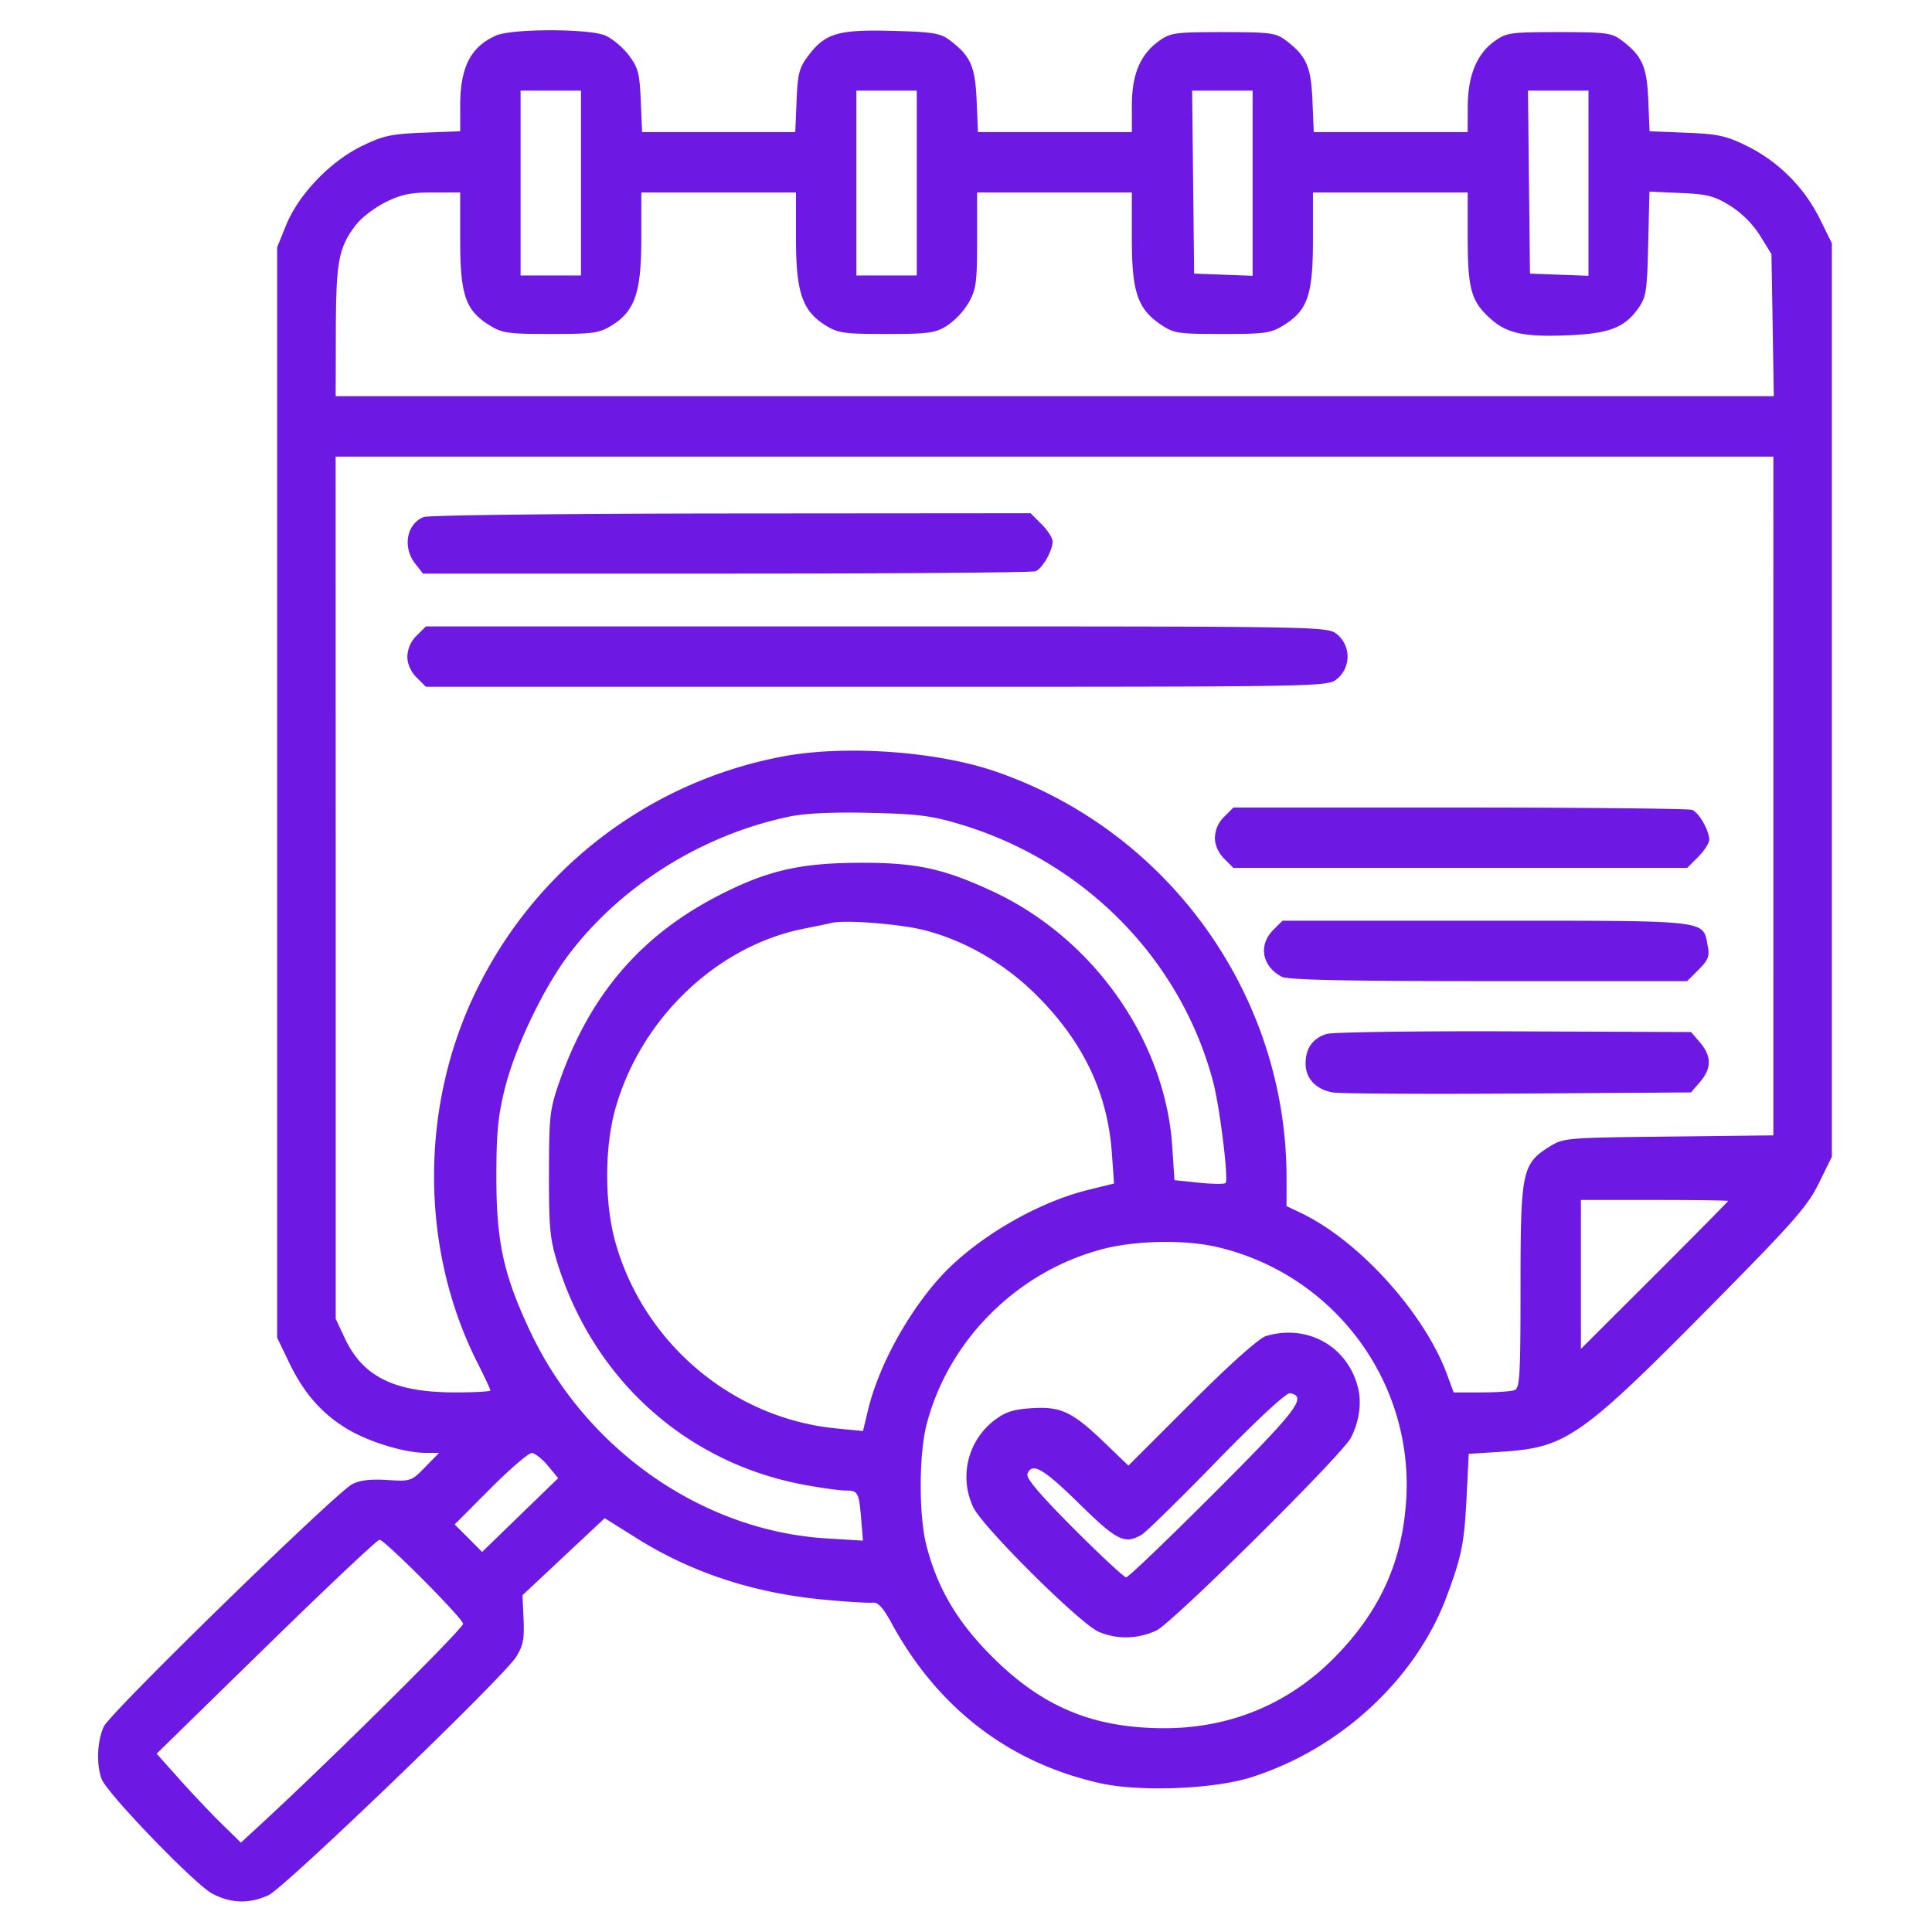
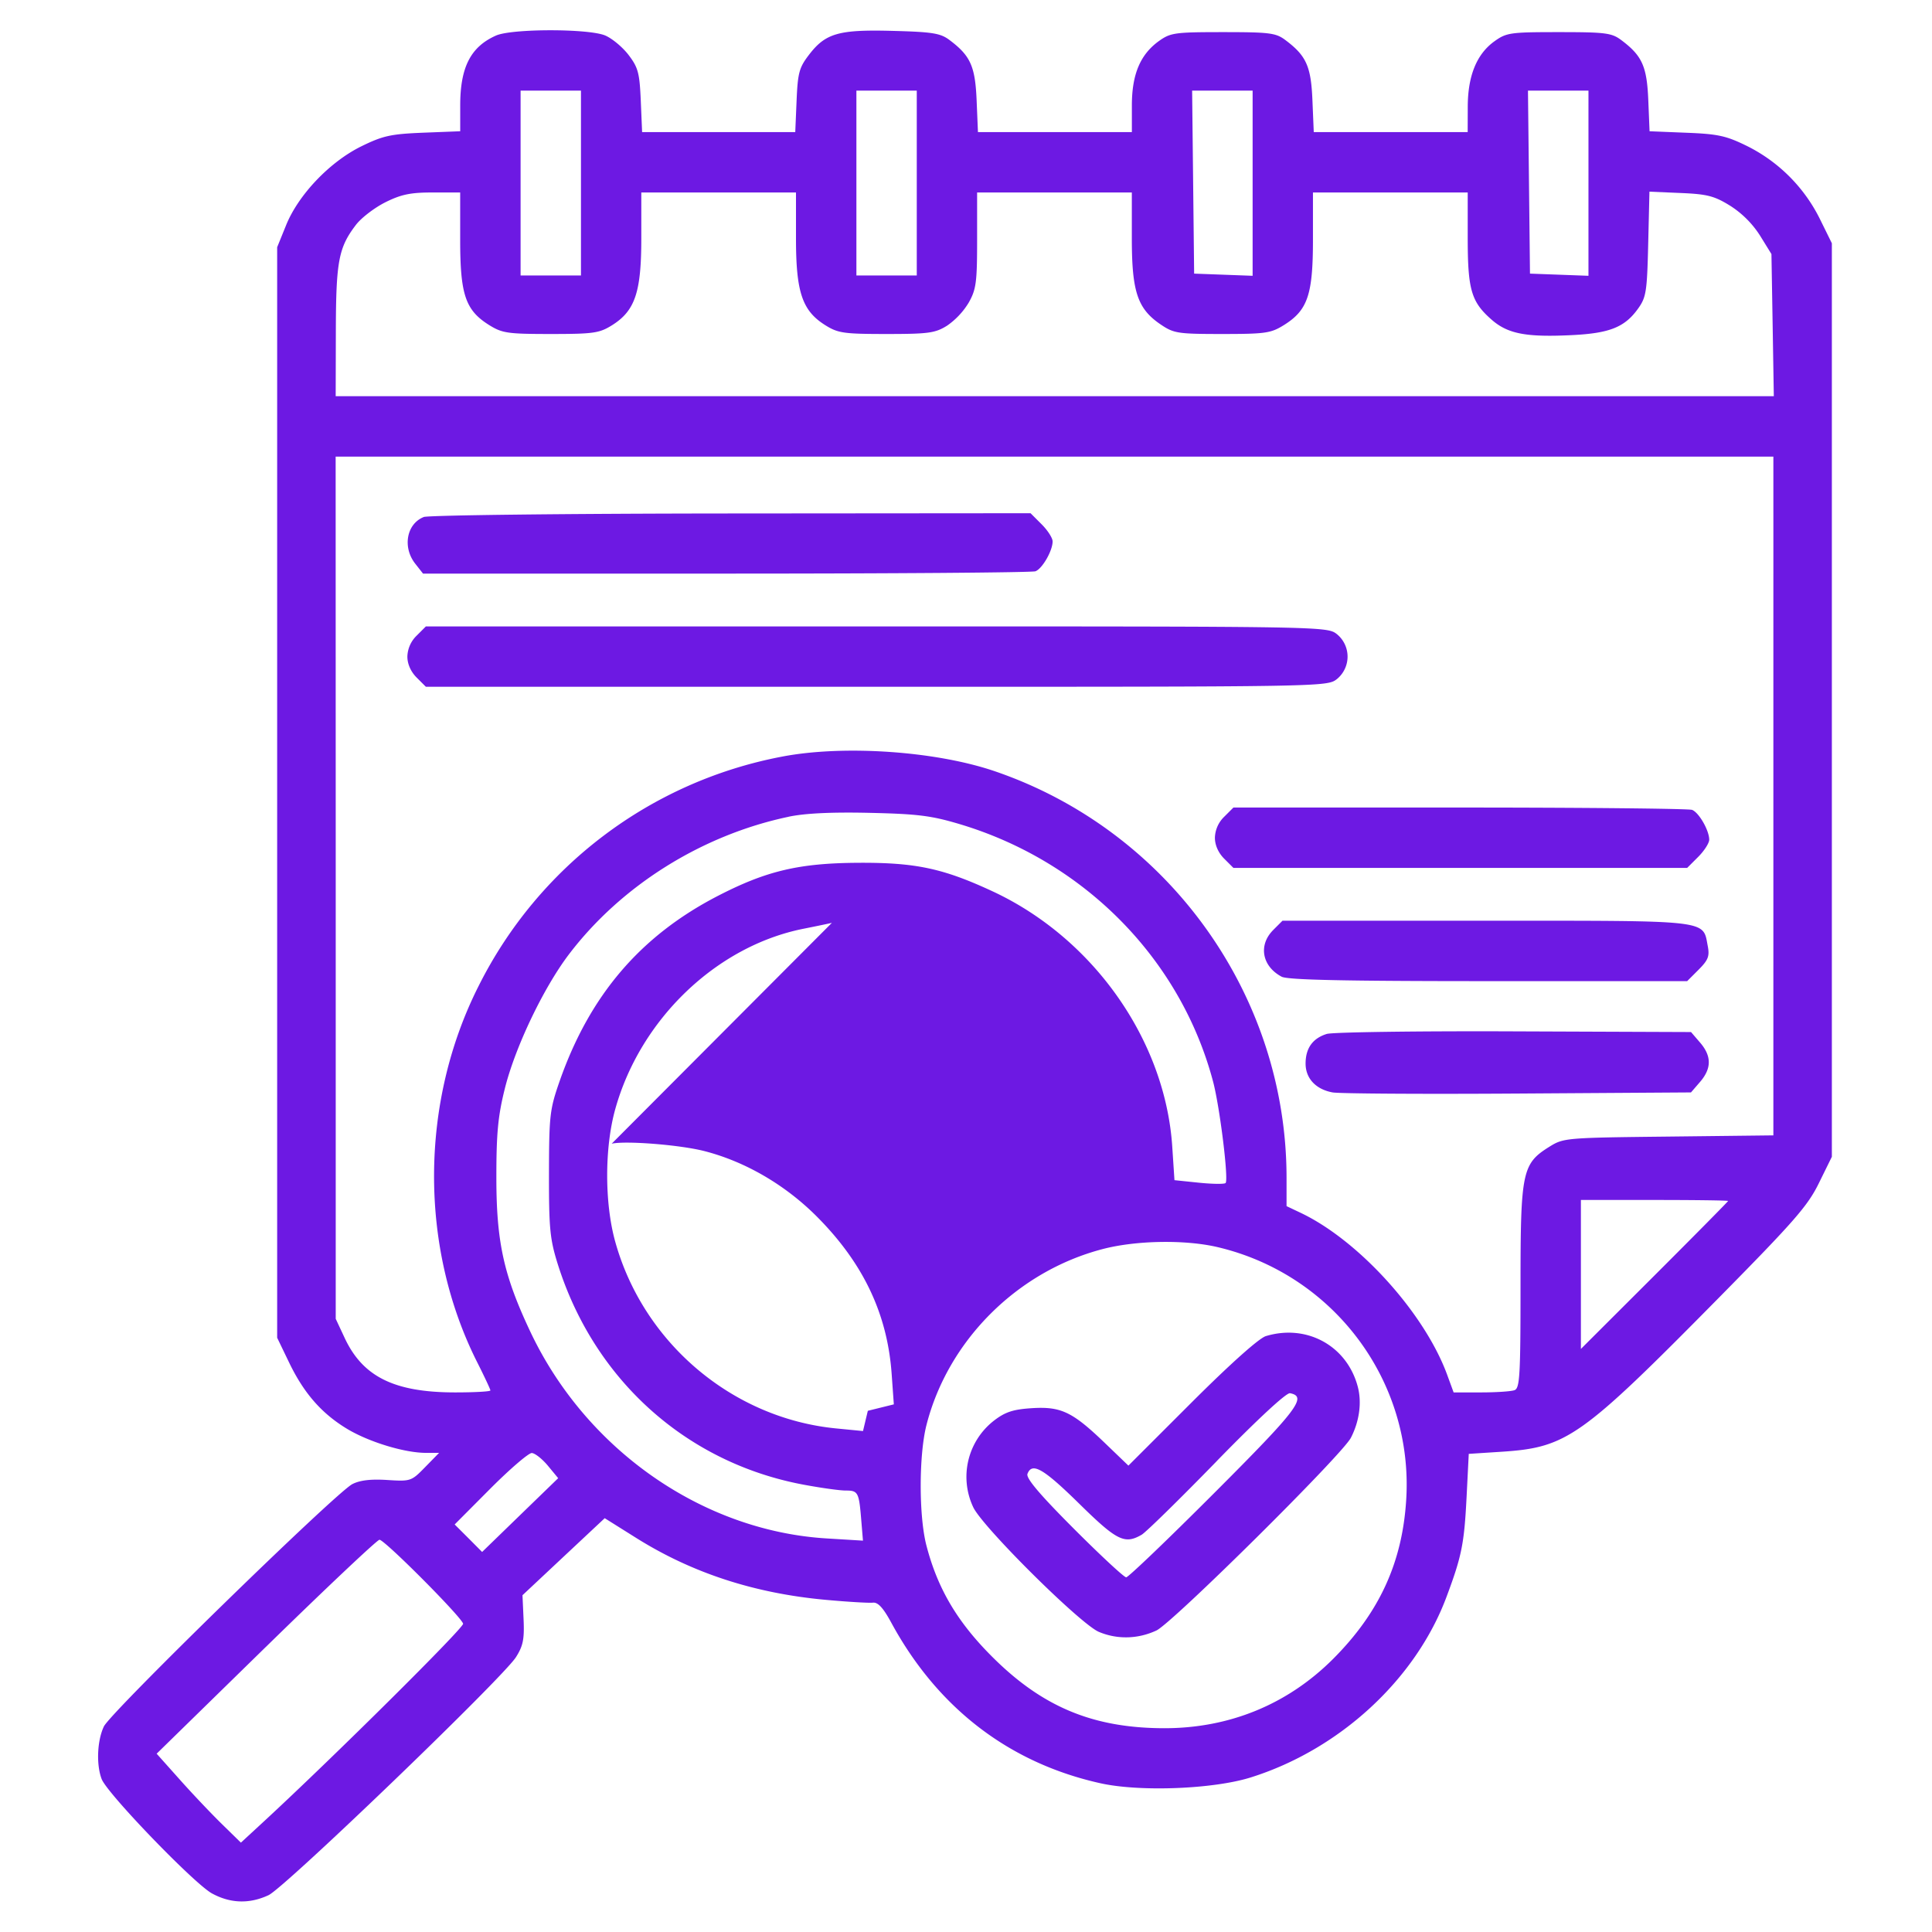
<svg xmlns="http://www.w3.org/2000/svg" width="48" height="48" fill="none" viewBox="0 0 48 48">
-   <path fill="#6D19E3" fill-rule="evenodd" d="M12.324.883c-.631.28-.89.786-.89 1.738v.64l-.922.036c-.807.033-.997.075-1.538.34C8.19 4.024 7.41 4.843 7.106 5.6l-.22.542v27.094l.294.61c.37.77.815 1.277 1.454 1.66.542.323 1.42.59 1.948.59h.327l-.347.355c-.342.35-.358.356-.942.319-.41-.026-.679.006-.867.103-.415.216-6.005 5.667-6.172 6.02-.167.35-.192.948-.056 1.306.137.36 2.296 2.598 2.74 2.842.458.25.931.266 1.407.044.404-.188 5.826-5.404 6.148-5.915.177-.28.21-.447.188-.938l-.027-.599 1.021-.957 1.022-.957.776.487c1.39.873 2.94 1.38 4.717 1.542.547.05 1.074.081 1.17.07.126-.014.256.128.456.496 1.15 2.12 2.928 3.486 5.194 3.99.98.219 2.807.148 3.737-.144 2.209-.693 4.097-2.434 4.863-4.483.379-1.013.44-1.319.499-2.467l.055-1.089.807-.052c1.633-.106 1.974-.347 5.408-3.828 1.87-1.896 2.207-2.281 2.484-2.847l.322-.654V6.044l-.3-.609a4.019 4.019 0 0 0-1.801-1.804c-.524-.258-.723-.302-1.515-.333l-.913-.037-.032-.78c-.035-.837-.154-1.099-.678-1.49C40.04.818 39.88.798 38.73.798c-1.203 0-1.301.013-1.597.225-.443.316-.665.856-.667 1.626l-.002.633H32.64l-.033-.79c-.035-.849-.153-1.109-.678-1.501-.232-.173-.392-.193-1.541-.193-1.194 0-1.304.015-1.59.218-.468.335-.677.829-.677 1.606v.66h-3.824l-.033-.79c-.036-.849-.153-1.108-.678-1.501-.222-.166-.423-.198-1.41-.224-1.343-.036-1.668.058-2.081.6-.239.312-.275.445-.304 1.134l-.033.781H15.953l-.033-.78c-.03-.69-.065-.823-.303-1.136-.149-.195-.411-.413-.583-.485-.415-.173-2.318-.172-2.71.002Zm.61 3.665v2.296h1.5V2.251h-1.5v2.297Zm8.343 0v2.296h1.5V2.251h-1.5v2.297Zm8.366-.024.025 2.274.727.027.726.027V2.251H29.618l.025 2.273Zm8.344 0 .025 2.274.726.027.727.027V2.251H37.962l.025 2.273Zm-28.413.502c-.269.134-.599.387-.732.562-.43.564-.494.901-.498 2.64L8.34 9.843h35.73l-.029-1.765-.03-1.766-.283-.458a2.431 2.431 0 0 0-.742-.742c-.395-.244-.568-.289-1.233-.317l-.773-.033-.031 1.299c-.028 1.182-.05 1.325-.25 1.604-.329.462-.703.613-1.628.66-1.154.058-1.61-.029-2.015-.385-.504-.442-.591-.742-.591-2.031V4.782H32.62v1.176c0 1.366-.131 1.751-.724 2.12-.322.2-.458.22-1.533.22-1.102 0-1.2-.016-1.524-.235-.577-.39-.719-.811-.719-2.139V4.782h-3.844v1.183c0 1.046-.023 1.224-.207 1.551a1.884 1.884 0 0 1-.539.575c-.296.184-.46.207-1.504.207-1.058 0-1.205-.021-1.516-.215-.578-.359-.734-.818-.734-2.159V4.782h-3.843v1.142c0 1.341-.156 1.8-.733 2.16-.312.193-.46.214-1.517.214-1.067 0-1.204-.02-1.527-.22-.592-.369-.723-.754-.723-2.12V4.782h-.685c-.55 0-.781.048-1.175.244Zm-1.233 17.03v10.71l.22.47c.451.97 1.237 1.358 2.75 1.358.48 0 .873-.022.873-.049 0-.027-.148-.343-.329-.702-1.441-2.862-1.427-6.454.038-9.35a10.648 10.648 0 0 1 7.542-5.696c1.532-.293 3.813-.136 5.277.363 4.314 1.472 7.249 5.557 7.252 10.097v.709l.352.167c1.443.686 3.072 2.486 3.636 4.016l.163.445h.683c.376 0 .75-.025.831-.056.13-.05.148-.366.148-2.582 0-2.86.039-3.043.724-3.47.347-.215.413-.22 2.956-.248l2.602-.03V11.345H8.339l.002 10.711Zm2.185-9.21c-.425.17-.53.75-.21 1.158l.194.247h7.532c4.143 0 7.6-.026 7.684-.058.171-.066.426-.51.426-.742 0-.084-.123-.276-.274-.426l-.274-.274-7.436.006c-4.09.003-7.53.043-7.642.088Zm-.175 2.947a.755.755 0 0 0-.23.52c0 .183.085.375.23.52l.23.23h11.195c11.184 0 11.195 0 11.442-.194a.72.72 0 0 0 0-1.111c-.247-.195-.258-.195-11.442-.195H10.581l-.23.23Zm20.063 4.5a.755.755 0 0 0-.23.52c0 .183.085.375.23.52l.23.23h11.273l.274-.274c.15-.15.274-.343.274-.426 0-.232-.255-.676-.426-.742-.084-.031-2.682-.058-5.773-.058h-5.622l-.23.23Zm-10.824 0c-2.154.454-4.158 1.71-5.457 3.42-.632.833-1.337 2.31-1.591 3.335-.17.68-.21 1.108-.21 2.203 0 1.608.182 2.432.842 3.831 1.385 2.934 4.276 4.952 7.364 5.14l.902.055-.042-.505c-.057-.7-.078-.74-.389-.74-.15 0-.626-.067-1.057-.148-2.906-.548-5.192-2.604-6.096-5.481-.193-.617-.219-.881-.217-2.246.003-1.45.02-1.594.265-2.297.746-2.13 2.004-3.605 3.926-4.599 1.21-.625 2.021-.817 3.494-.825 1.422-.008 2.103.137 3.328.705 2.512 1.165 4.302 3.709 4.473 6.359l.054.821.608.063c.334.034.632.038.662.008.08-.08-.143-1.886-.31-2.518-.805-3.04-3.192-5.468-6.29-6.397-.712-.213-1.048-.255-2.243-.282-.948-.021-1.606.01-2.016.097Zm1.078 2.635c-.103.024-.42.09-.703.146-2.165.431-4.06 2.25-4.681 4.489-.265.955-.265 2.327 0 3.282.698 2.519 2.912 4.392 5.49 4.644l.667.065.12-.503c.255-1.074.953-2.371 1.768-3.287.86-.965 2.403-1.882 3.703-2.2l.646-.16-.054-.756c-.106-1.487-.702-2.745-1.847-3.898-.787-.793-1.781-1.374-2.8-1.637-.601-.156-1.963-.264-2.309-.185Zm10.965.178c-.375.374-.28.9.209 1.16.148.08 1.567.11 5.14.11h4.935l.285-.285c.238-.239.275-.334.227-.586-.127-.657.114-.63-5.51-.63h-5.056l-.23.23Zm1.33 2.582c-.347.108-.523.35-.526.727-.004.373.25.649.671.726.17.03 2.244.044 4.607.028l4.297-.028.227-.263c.287-.334.287-.64 0-.974l-.226-.263-4.392-.017c-2.415-.01-4.51.02-4.657.064Zm6.314 5.976v1.85l1.829-1.826c1.005-1.004 1.828-1.837 1.828-1.85 0-.014-.823-.025-1.828-.025h-1.829v1.85Zm-11.886-.63c-2.12.555-3.838 2.272-4.373 4.37-.19.746-.191 2.262-.002 2.991.278 1.072.765 1.898 1.633 2.765 1.249 1.25 2.511 1.774 4.273 1.777 1.619.002 3.065-.59 4.195-1.718 1.15-1.15 1.724-2.398 1.82-3.96.183-2.941-1.797-5.593-4.684-6.274-.806-.19-2.03-.17-2.862.049Zm4.062 2.16c-.17.05-.88.684-1.848 1.65l-1.57 1.569-.59-.567c-.804-.772-1.086-.906-1.812-.86-.461.03-.656.093-.933.305a1.768 1.768 0 0 0-.518 2.16c.244.502 2.664 2.903 3.12 3.093.458.192.97.179 1.429-.035.397-.186 4.61-4.36 4.831-4.787.212-.41.275-.877.172-1.268-.267-1.015-1.262-1.565-2.28-1.26ZM30.231 36.3c-.919.944-1.759 1.767-1.867 1.83-.422.245-.614.15-1.55-.77-.892-.876-1.173-1.039-1.287-.742-.04.105.298.506 1.15 1.36.664.665 1.25 1.21 1.303 1.21.053 0 1.038-.944 2.19-2.097 2.072-2.073 2.315-2.393 1.88-2.477-.09-.017-.807.647-1.82 1.686Zm-18.048.684-.887.891.342.341.34.342.945-.917.945-.916-.256-.31c-.141-.169-.32-.311-.399-.315-.078-.004-.541.394-1.03.884Zm-5.575 3.93L3.892 43.57l.576.645c.316.355.788.852 1.047 1.105l.47.46.592-.546c1.758-1.626 4.951-4.796 4.929-4.893-.037-.165-1.955-2.091-2.078-2.086-.057.002-1.326 1.199-2.82 2.66Z" clip-rule="evenodd" />
+   <path fill="#6D19E3" fill-rule="evenodd" d="M12.324.883c-.631.28-.89.786-.89 1.738v.64l-.922.036c-.807.033-.997.075-1.538.34C8.19 4.024 7.41 4.843 7.106 5.6l-.22.542v27.094l.294.61c.37.77.815 1.277 1.454 1.66.542.323 1.42.59 1.948.59h.327l-.347.355c-.342.35-.358.356-.942.319-.41-.026-.679.006-.867.103-.415.216-6.005 5.667-6.172 6.02-.167.35-.192.948-.056 1.306.137.36 2.296 2.598 2.74 2.842.458.25.931.266 1.407.044.404-.188 5.826-5.404 6.148-5.915.177-.28.21-.447.188-.938l-.027-.599 1.021-.957 1.022-.957.776.487c1.39.873 2.94 1.38 4.717 1.542.547.05 1.074.081 1.17.07.126-.014.256.128.456.496 1.15 2.12 2.928 3.486 5.194 3.99.98.219 2.807.148 3.737-.144 2.209-.693 4.097-2.434 4.863-4.483.379-1.013.44-1.319.499-2.467l.055-1.089.807-.052c1.633-.106 1.974-.347 5.408-3.828 1.87-1.896 2.207-2.281 2.484-2.847l.322-.654V6.044l-.3-.609a4.019 4.019 0 0 0-1.801-1.804c-.524-.258-.723-.302-1.515-.333l-.913-.037-.032-.78c-.035-.837-.154-1.099-.678-1.49C40.04.818 39.88.798 38.73.798c-1.203 0-1.301.013-1.597.225-.443.316-.665.856-.667 1.626l-.002.633H32.64l-.033-.79c-.035-.849-.153-1.109-.678-1.501-.232-.173-.392-.193-1.541-.193-1.194 0-1.304.015-1.59.218-.468.335-.677.829-.677 1.606v.66h-3.824l-.033-.79c-.036-.849-.153-1.108-.678-1.501-.222-.166-.423-.198-1.41-.224-1.343-.036-1.668.058-2.081.6-.239.312-.275.445-.304 1.134l-.033.781H15.953l-.033-.78c-.03-.69-.065-.823-.303-1.136-.149-.195-.411-.413-.583-.485-.415-.173-2.318-.172-2.71.002Zm.61 3.665v2.296h1.5V2.251h-1.5v2.297Zm8.343 0v2.296h1.5V2.251h-1.5v2.297Zm8.366-.024.025 2.274.727.027.726.027V2.251H29.618l.025 2.273Zm8.344 0 .025 2.274.726.027.727.027V2.251H37.962l.025 2.273Zm-28.413.502c-.269.134-.599.387-.732.562-.43.564-.494.901-.498 2.64L8.34 9.843h35.73l-.029-1.765-.03-1.766-.283-.458a2.431 2.431 0 0 0-.742-.742c-.395-.244-.568-.289-1.233-.317l-.773-.033-.031 1.299c-.028 1.182-.05 1.325-.25 1.604-.329.462-.703.613-1.628.66-1.154.058-1.61-.029-2.015-.385-.504-.442-.591-.742-.591-2.031V4.782H32.62v1.176c0 1.366-.131 1.751-.724 2.12-.322.2-.458.22-1.533.22-1.102 0-1.2-.016-1.524-.235-.577-.39-.719-.811-.719-2.139V4.782h-3.844v1.183c0 1.046-.023 1.224-.207 1.551a1.884 1.884 0 0 1-.539.575c-.296.184-.46.207-1.504.207-1.058 0-1.205-.021-1.516-.215-.578-.359-.734-.818-.734-2.159V4.782h-3.843v1.142c0 1.341-.156 1.8-.733 2.16-.312.193-.46.214-1.517.214-1.067 0-1.204-.02-1.527-.22-.592-.369-.723-.754-.723-2.12V4.782h-.685c-.55 0-.781.048-1.175.244Zm-1.233 17.03v10.71l.22.47c.451.97 1.237 1.358 2.75 1.358.48 0 .873-.022.873-.049 0-.027-.148-.343-.329-.702-1.441-2.862-1.427-6.454.038-9.35a10.648 10.648 0 0 1 7.542-5.696c1.532-.293 3.813-.136 5.277.363 4.314 1.472 7.249 5.557 7.252 10.097v.709l.352.167c1.443.686 3.072 2.486 3.636 4.016l.163.445h.683c.376 0 .75-.025.831-.056.13-.05.148-.366.148-2.582 0-2.86.039-3.043.724-3.47.347-.215.413-.22 2.956-.248l2.602-.03V11.345H8.339l.002 10.711Zm2.185-9.21c-.425.17-.53.75-.21 1.158l.194.247h7.532c4.143 0 7.6-.026 7.684-.058.171-.066.426-.51.426-.742 0-.084-.123-.276-.274-.426l-.274-.274-7.436.006c-4.09.003-7.53.043-7.642.088Zm-.175 2.947a.755.755 0 0 0-.23.52c0 .183.085.375.23.52l.23.23h11.195c11.184 0 11.195 0 11.442-.194a.72.72 0 0 0 0-1.111c-.247-.195-.258-.195-11.442-.195H10.581l-.23.23Zm20.063 4.5a.755.755 0 0 0-.23.52c0 .183.085.375.23.52l.23.23h11.273l.274-.274c.15-.15.274-.343.274-.426 0-.232-.255-.676-.426-.742-.084-.031-2.682-.058-5.773-.058h-5.622l-.23.23Zm-10.824 0c-2.154.454-4.158 1.71-5.457 3.42-.632.833-1.337 2.31-1.591 3.335-.17.68-.21 1.108-.21 2.203 0 1.608.182 2.432.842 3.831 1.385 2.934 4.276 4.952 7.364 5.14l.902.055-.042-.505c-.057-.7-.078-.74-.389-.74-.15 0-.626-.067-1.057-.148-2.906-.548-5.192-2.604-6.096-5.481-.193-.617-.219-.881-.217-2.246.003-1.45.02-1.594.265-2.297.746-2.13 2.004-3.605 3.926-4.599 1.21-.625 2.021-.817 3.494-.825 1.422-.008 2.103.137 3.328.705 2.512 1.165 4.302 3.709 4.473 6.359l.054.821.608.063c.334.034.632.038.662.008.08-.08-.143-1.886-.31-2.518-.805-3.04-3.192-5.468-6.29-6.397-.712-.213-1.048-.255-2.243-.282-.948-.021-1.606.01-2.016.097Zm1.078 2.635c-.103.024-.42.09-.703.146-2.165.431-4.06 2.25-4.681 4.489-.265.955-.265 2.327 0 3.282.698 2.519 2.912 4.392 5.49 4.644l.667.065.12-.503l.646-.16-.054-.756c-.106-1.487-.702-2.745-1.847-3.898-.787-.793-1.781-1.374-2.8-1.637-.601-.156-1.963-.264-2.309-.185Zm10.965.178c-.375.374-.28.9.209 1.16.148.08 1.567.11 5.14.11h4.935l.285-.285c.238-.239.275-.334.227-.586-.127-.657.114-.63-5.51-.63h-5.056l-.23.23Zm1.33 2.582c-.347.108-.523.35-.526.727-.004.373.25.649.671.726.17.03 2.244.044 4.607.028l4.297-.028.227-.263c.287-.334.287-.64 0-.974l-.226-.263-4.392-.017c-2.415-.01-4.51.02-4.657.064Zm6.314 5.976v1.85l1.829-1.826c1.005-1.004 1.828-1.837 1.828-1.85 0-.014-.823-.025-1.828-.025h-1.829v1.85Zm-11.886-.63c-2.12.555-3.838 2.272-4.373 4.37-.19.746-.191 2.262-.002 2.991.278 1.072.765 1.898 1.633 2.765 1.249 1.25 2.511 1.774 4.273 1.777 1.619.002 3.065-.59 4.195-1.718 1.15-1.15 1.724-2.398 1.82-3.96.183-2.941-1.797-5.593-4.684-6.274-.806-.19-2.03-.17-2.862.049Zm4.062 2.16c-.17.05-.88.684-1.848 1.65l-1.57 1.569-.59-.567c-.804-.772-1.086-.906-1.812-.86-.461.03-.656.093-.933.305a1.768 1.768 0 0 0-.518 2.16c.244.502 2.664 2.903 3.12 3.093.458.192.97.179 1.429-.035.397-.186 4.61-4.36 4.831-4.787.212-.41.275-.877.172-1.268-.267-1.015-1.262-1.565-2.28-1.26ZM30.231 36.3c-.919.944-1.759 1.767-1.867 1.83-.422.245-.614.15-1.55-.77-.892-.876-1.173-1.039-1.287-.742-.04.105.298.506 1.15 1.36.664.665 1.25 1.21 1.303 1.21.053 0 1.038-.944 2.19-2.097 2.072-2.073 2.315-2.393 1.88-2.477-.09-.017-.807.647-1.82 1.686Zm-18.048.684-.887.891.342.341.34.342.945-.917.945-.916-.256-.31c-.141-.169-.32-.311-.399-.315-.078-.004-.541.394-1.03.884Zm-5.575 3.93L3.892 43.57l.576.645c.316.355.788.852 1.047 1.105l.47.46.592-.546c1.758-1.626 4.951-4.796 4.929-4.893-.037-.165-1.955-2.091-2.078-2.086-.057.002-1.326 1.199-2.82 2.66Z" clip-rule="evenodd" />
</svg>